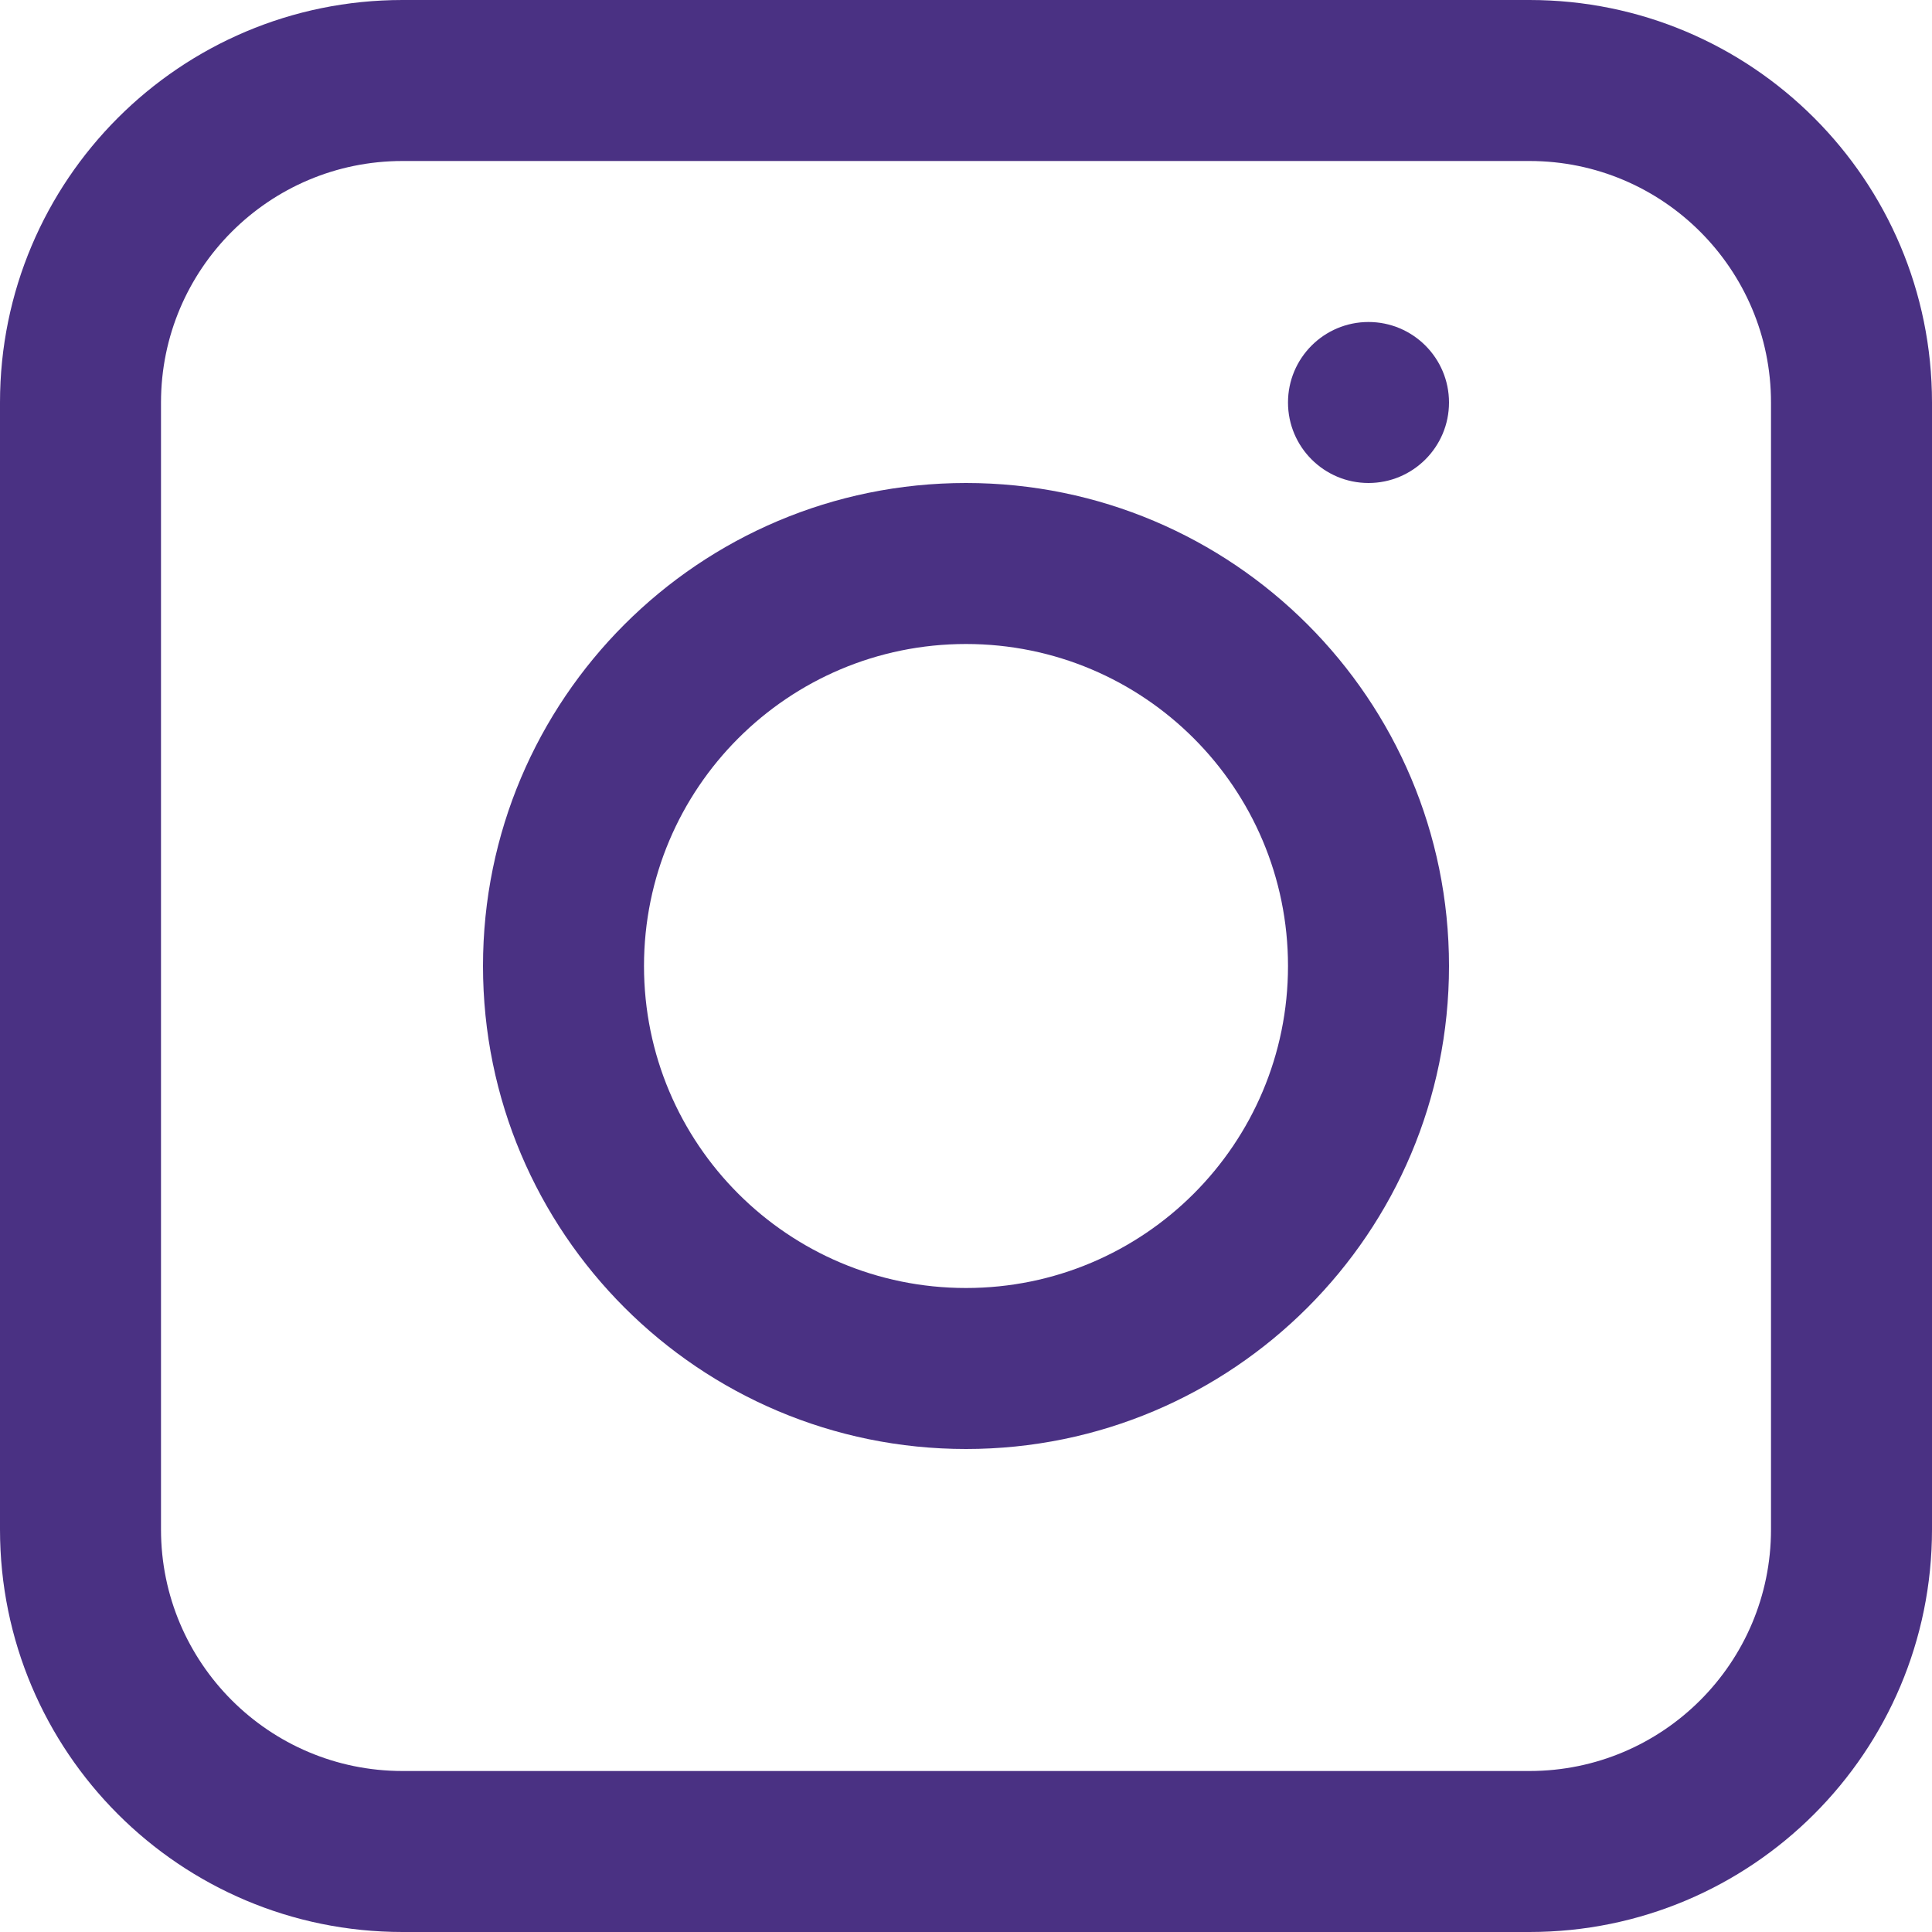
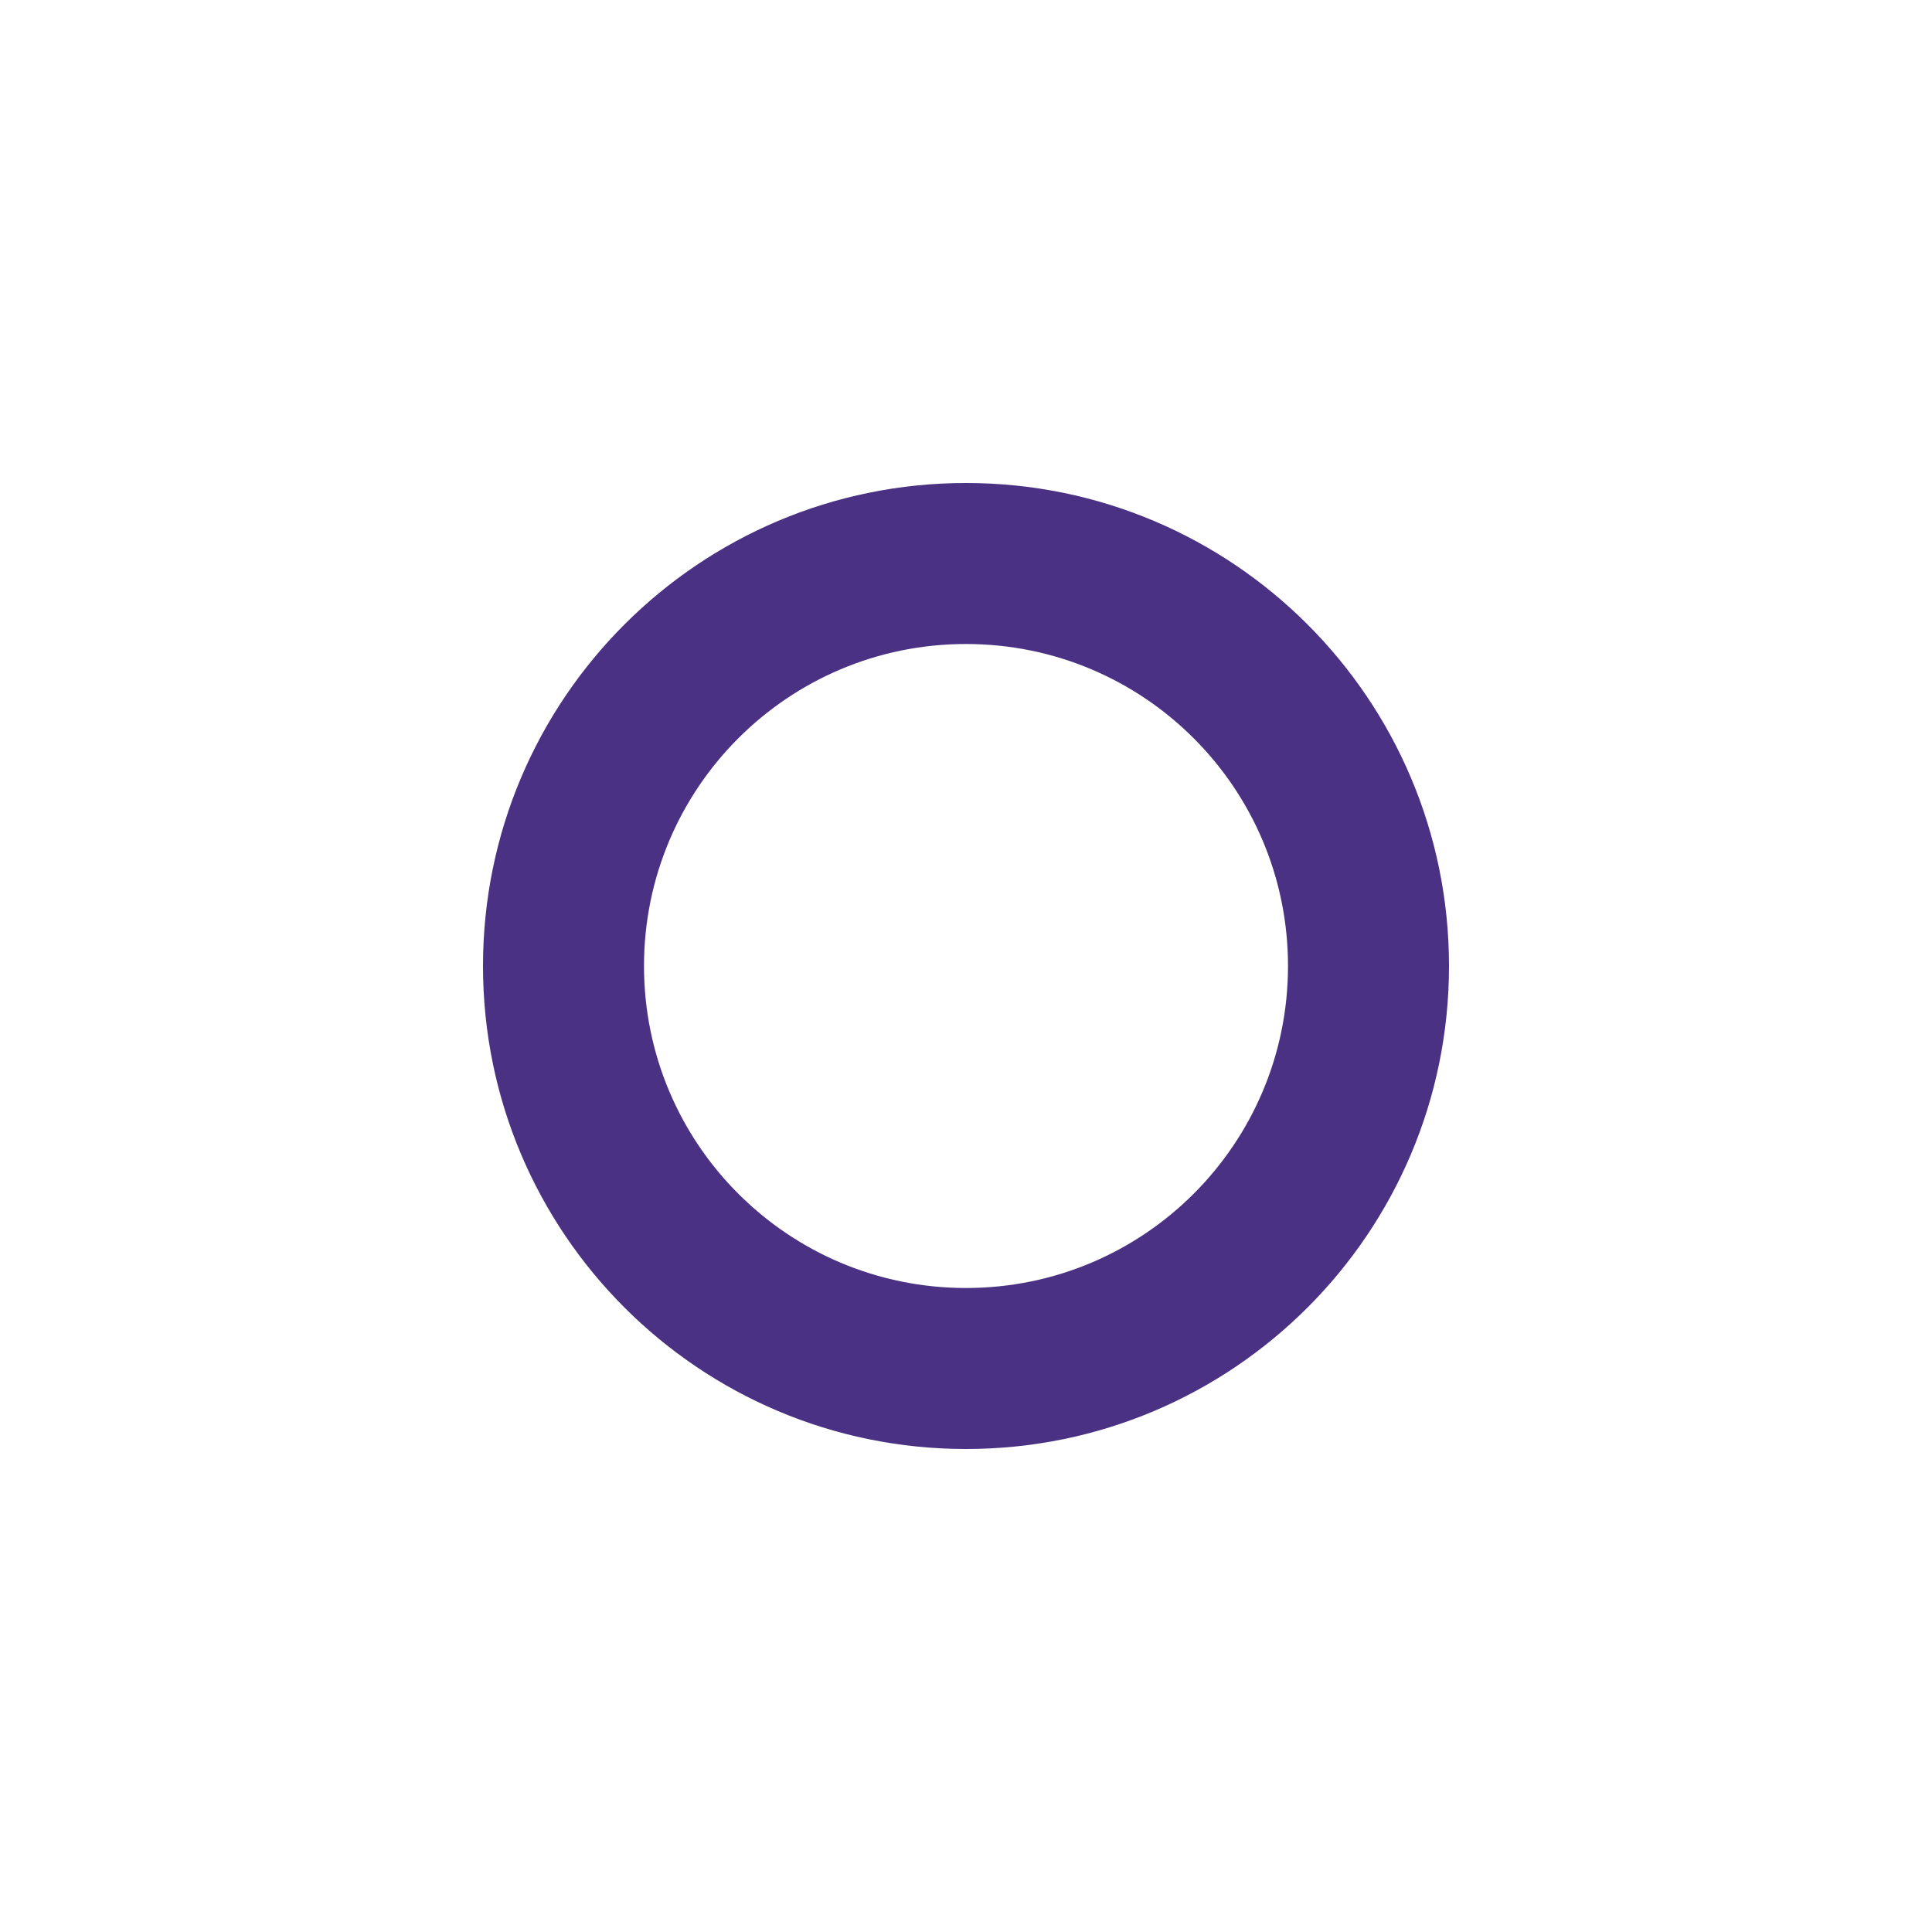
<svg xmlns="http://www.w3.org/2000/svg" fill="none" height="12" preserveAspectRatio="xMidYMid meet" style="fill: none" version="1" viewBox="0.0 0.0 12.0 12.0" width="12" zoomAndPan="magnify">
  <g id="change1_1">
-     <path d="M9 2.5C9 2.776 8.776 3 8.5 3C8.224 3 8 2.776 8 2.5C8 2.224 8.224 2 8.5 2C8.776 2 9 2.224 9 2.5Z" fill="#4a3183" />
-   </g>
+     </g>
  <g id="change1_2">
    <path clip-rule="evenodd" d="M9 6C9 7.657 7.657 9 6 9C4.343 9 3 7.657 3 6C3 4.343 4.343 3 6 3C7.657 3 9 4.343 9 6ZM8 6C8 7.105 7.105 8 6 8C4.895 8 4 7.105 4 6C4 4.895 4.895 4 6 4C7.105 4 8 4.895 8 6Z" fill="#4a3183" fill-rule="evenodd" />
  </g>
  <g id="change1_3">
-     <path clip-rule="evenodd" d="M0 2.5C0 1.119 1.119 0 2.5 0H9.5C10.881 0 12 1.119 12 2.5V9.5C12 10.881 10.881 12 9.5 12H2.5C1.119 12 0 10.881 0 9.5V2.5ZM2.5 1C1.672 1 1 1.672 1 2.5V9.5C1 10.328 1.672 11 2.5 11H9.5C10.328 11 11 10.328 11 9.5V2.5C11 1.672 10.328 1 9.5 1H2.5Z" fill="#4a3183" fill-rule="evenodd" />
-   </g>
+     </g>
</svg>